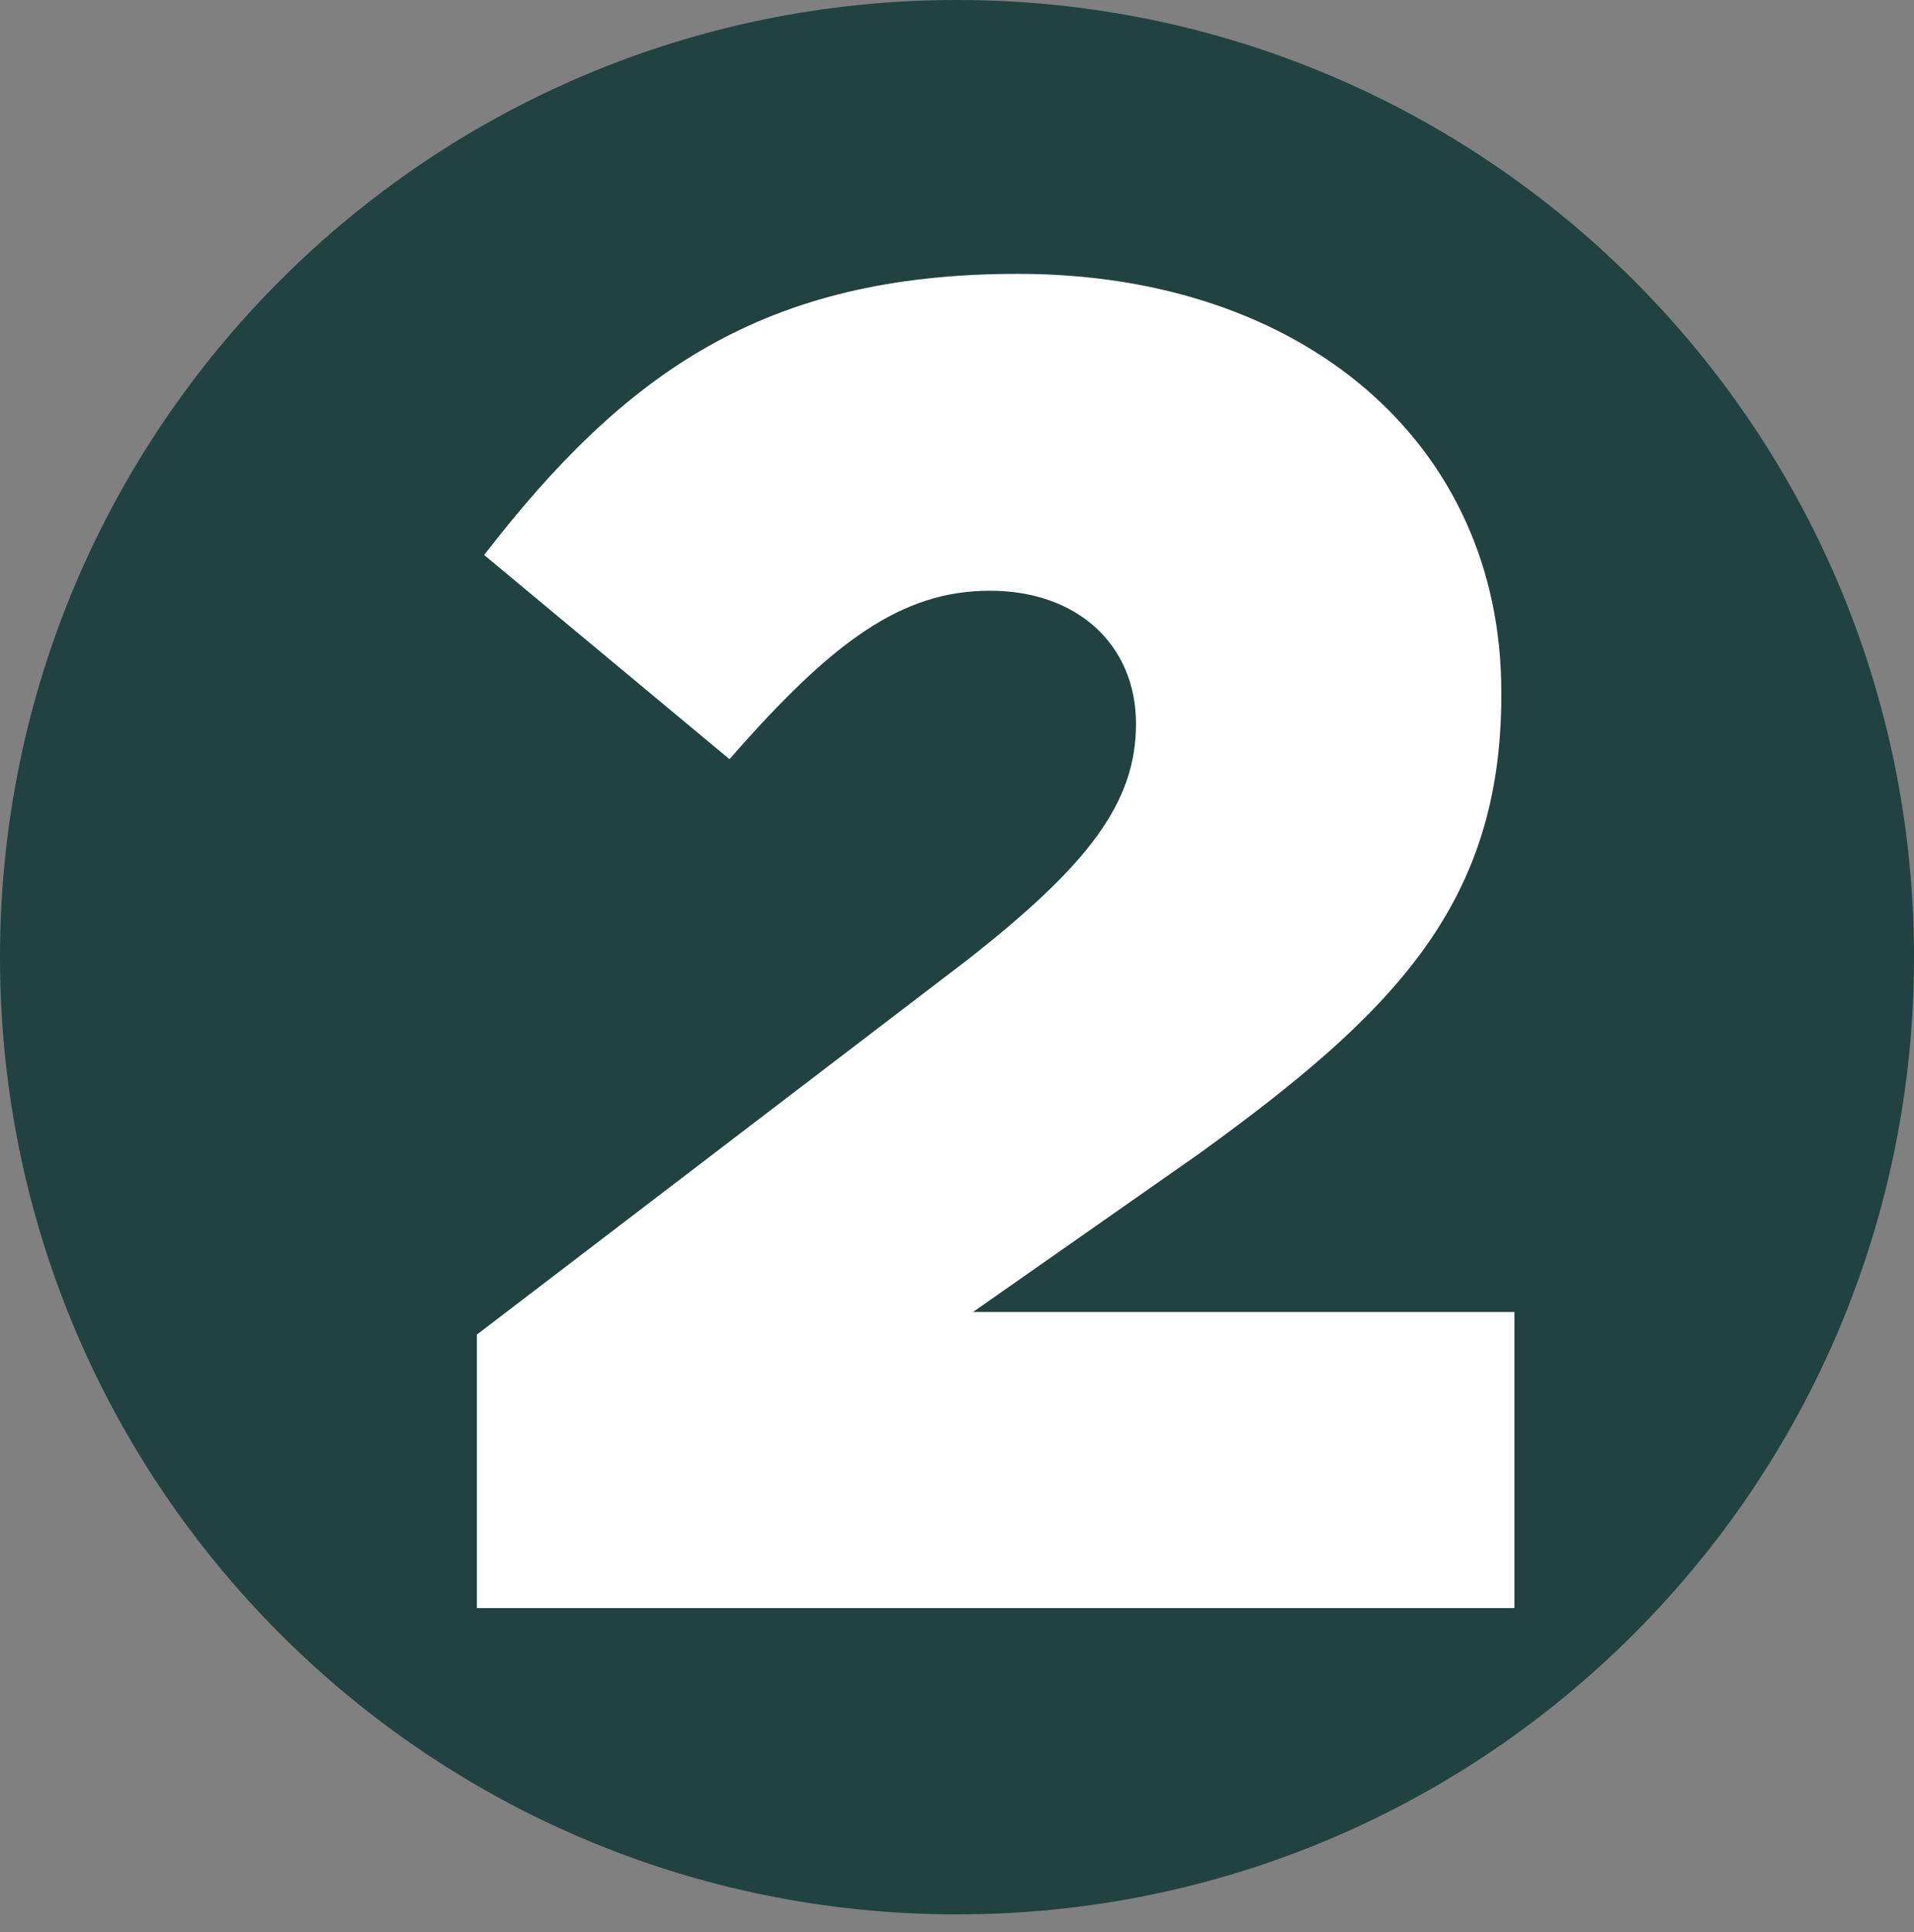
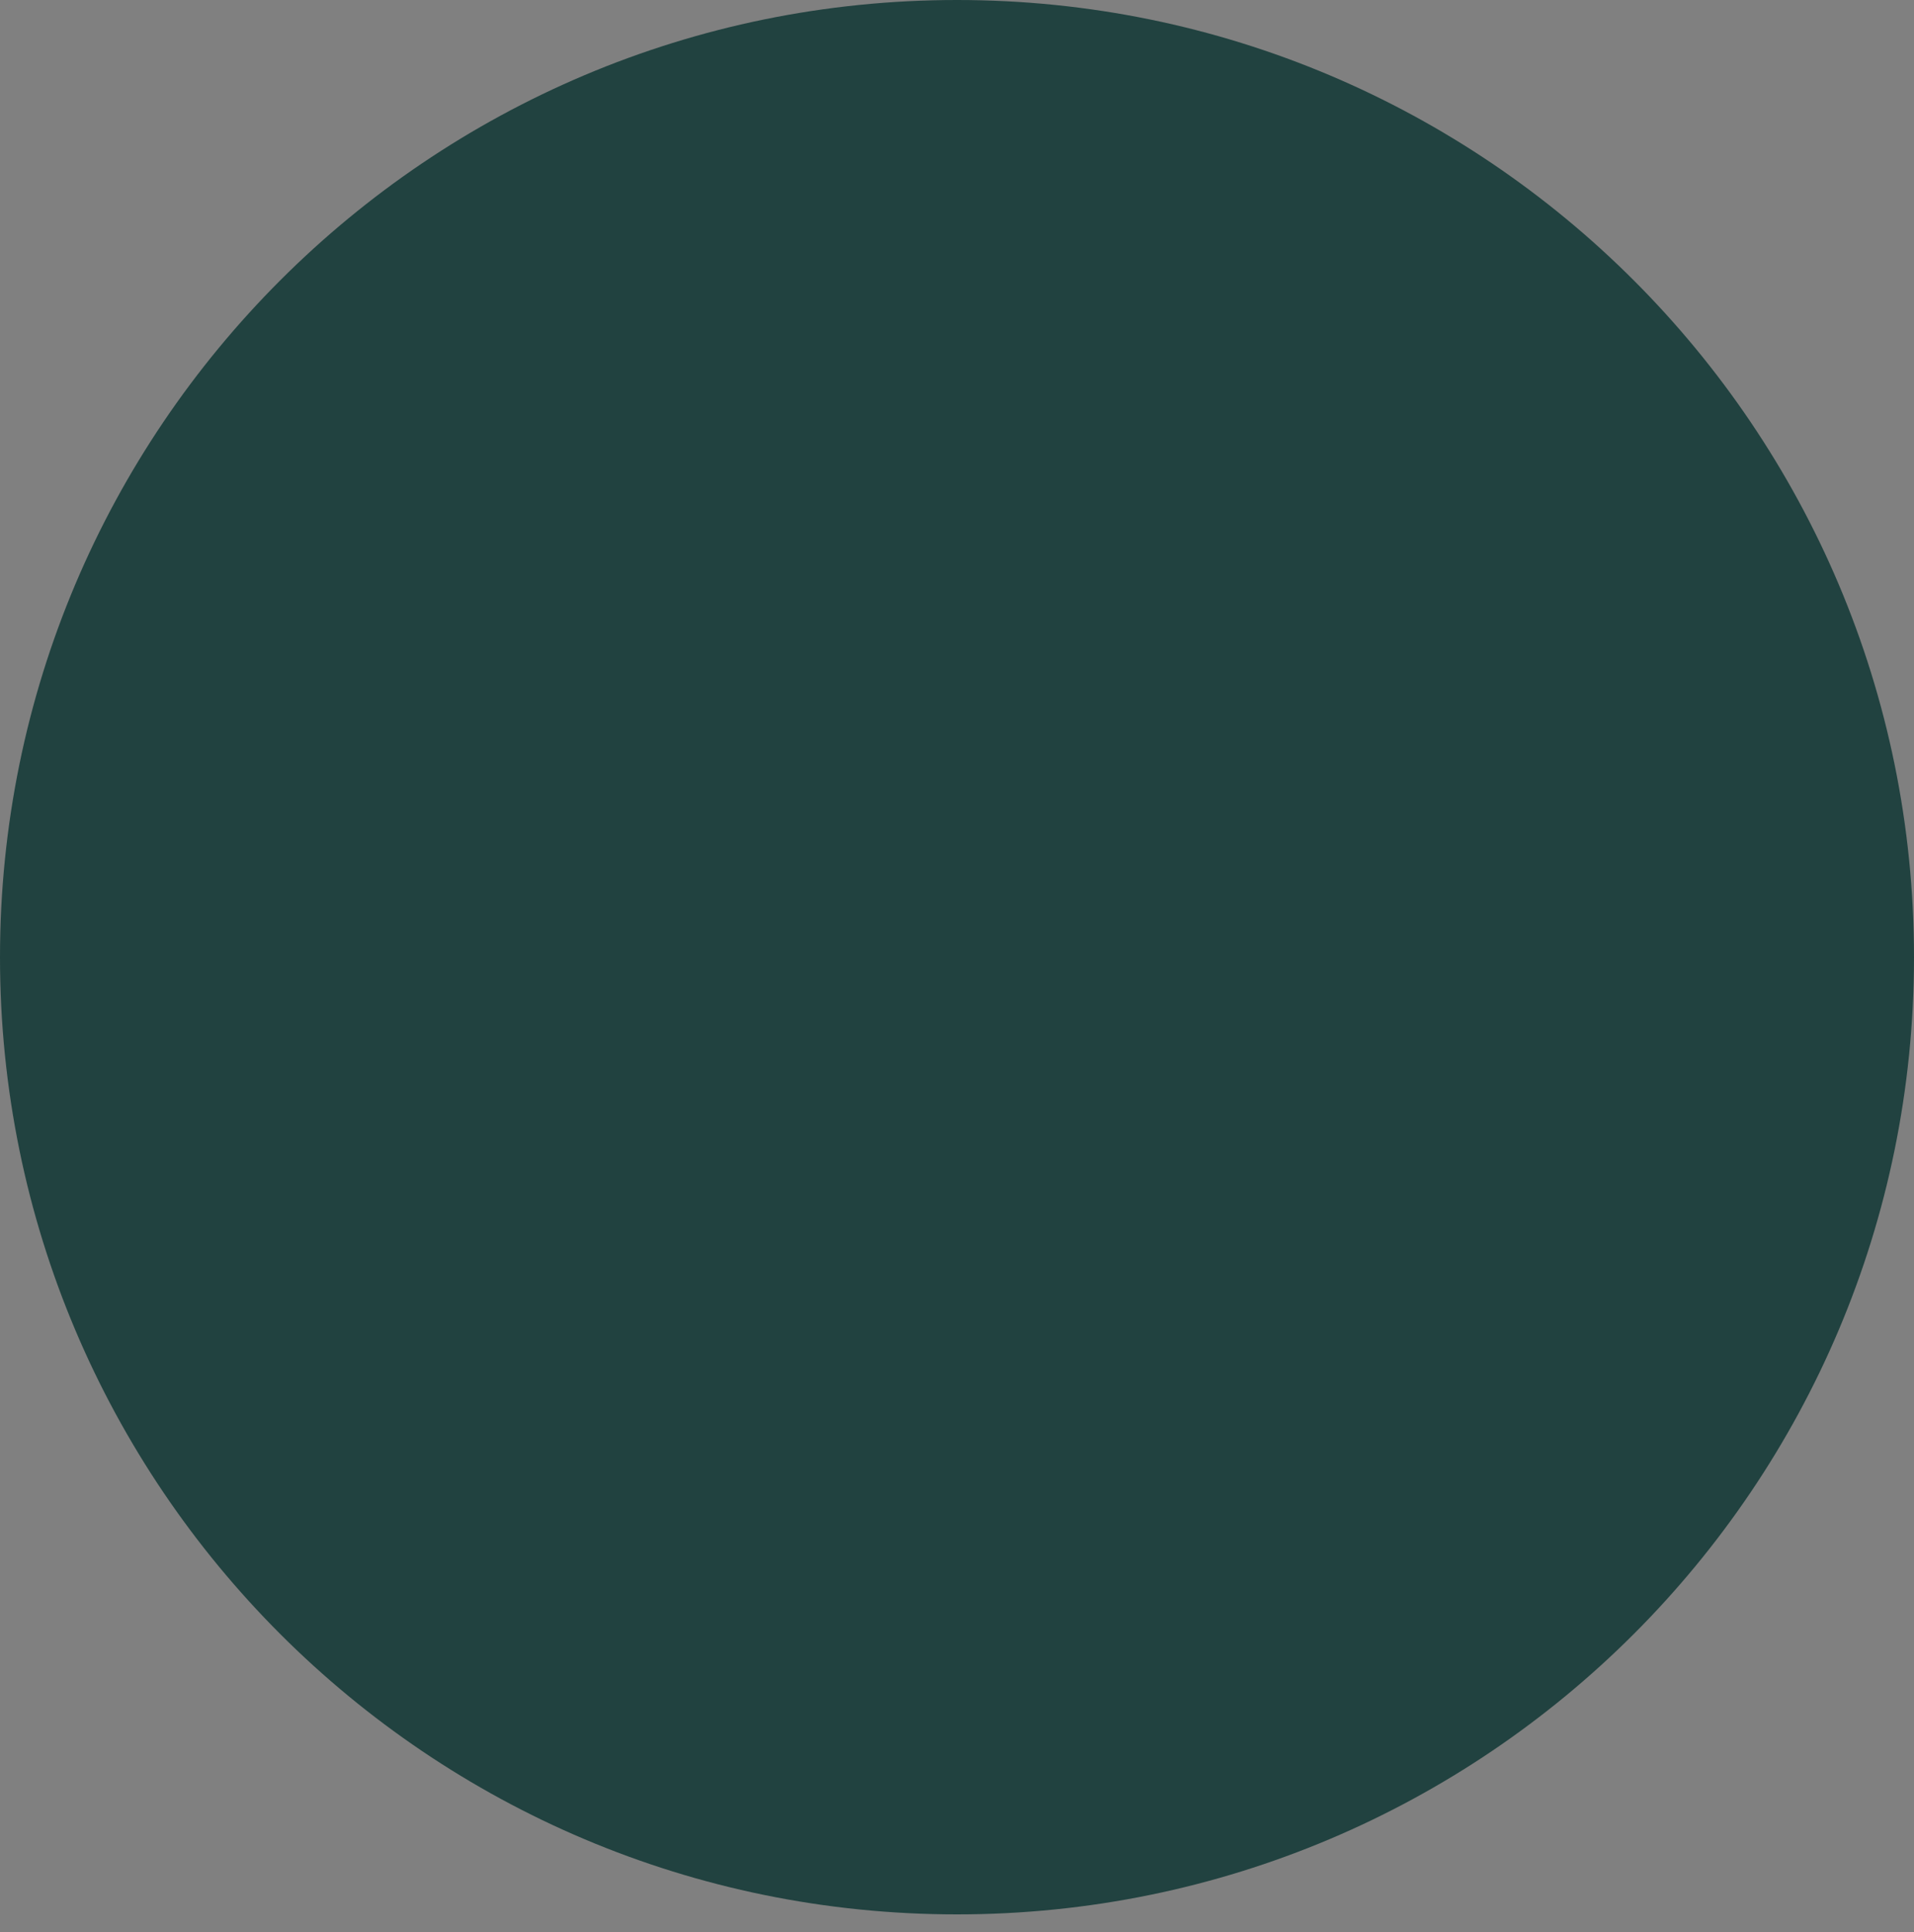
<svg xmlns="http://www.w3.org/2000/svg" id="Layer_2" data-name="Layer 2" viewBox="0 0 52.5 52.99">
  <rect x="0" y="0" width="52.5" height="52.99" fill="#808080" stroke="none" />
  <g id="text_logo" data-name="text &amp;amp; logo">
    <path d="M26.25,52.5c14.5,0,26.25-11.75,26.25-26.25S40.75,0,26.25,0,0,11.75,0,26.25s11.75,26.25,26.25,26.25" fill="#214240" />
-     <path d="M13.08,36.6l13.46-10.28c3.34-2.62,4.62-4.32,4.62-6.47s-1.59-3.65-4.01-3.65-4.32,1.39-7.14,4.62l-6.73-5.6c3.85-4.98,7.66-7.71,14.64-7.71,7.86,0,13.26,4.68,13.26,11.46v.1c0,5.75-2.98,8.73-8.32,12.59l-6.17,4.32h14.85v8.12H13.08v-7.5Z" fill="#fff" />
  </g>
</svg>